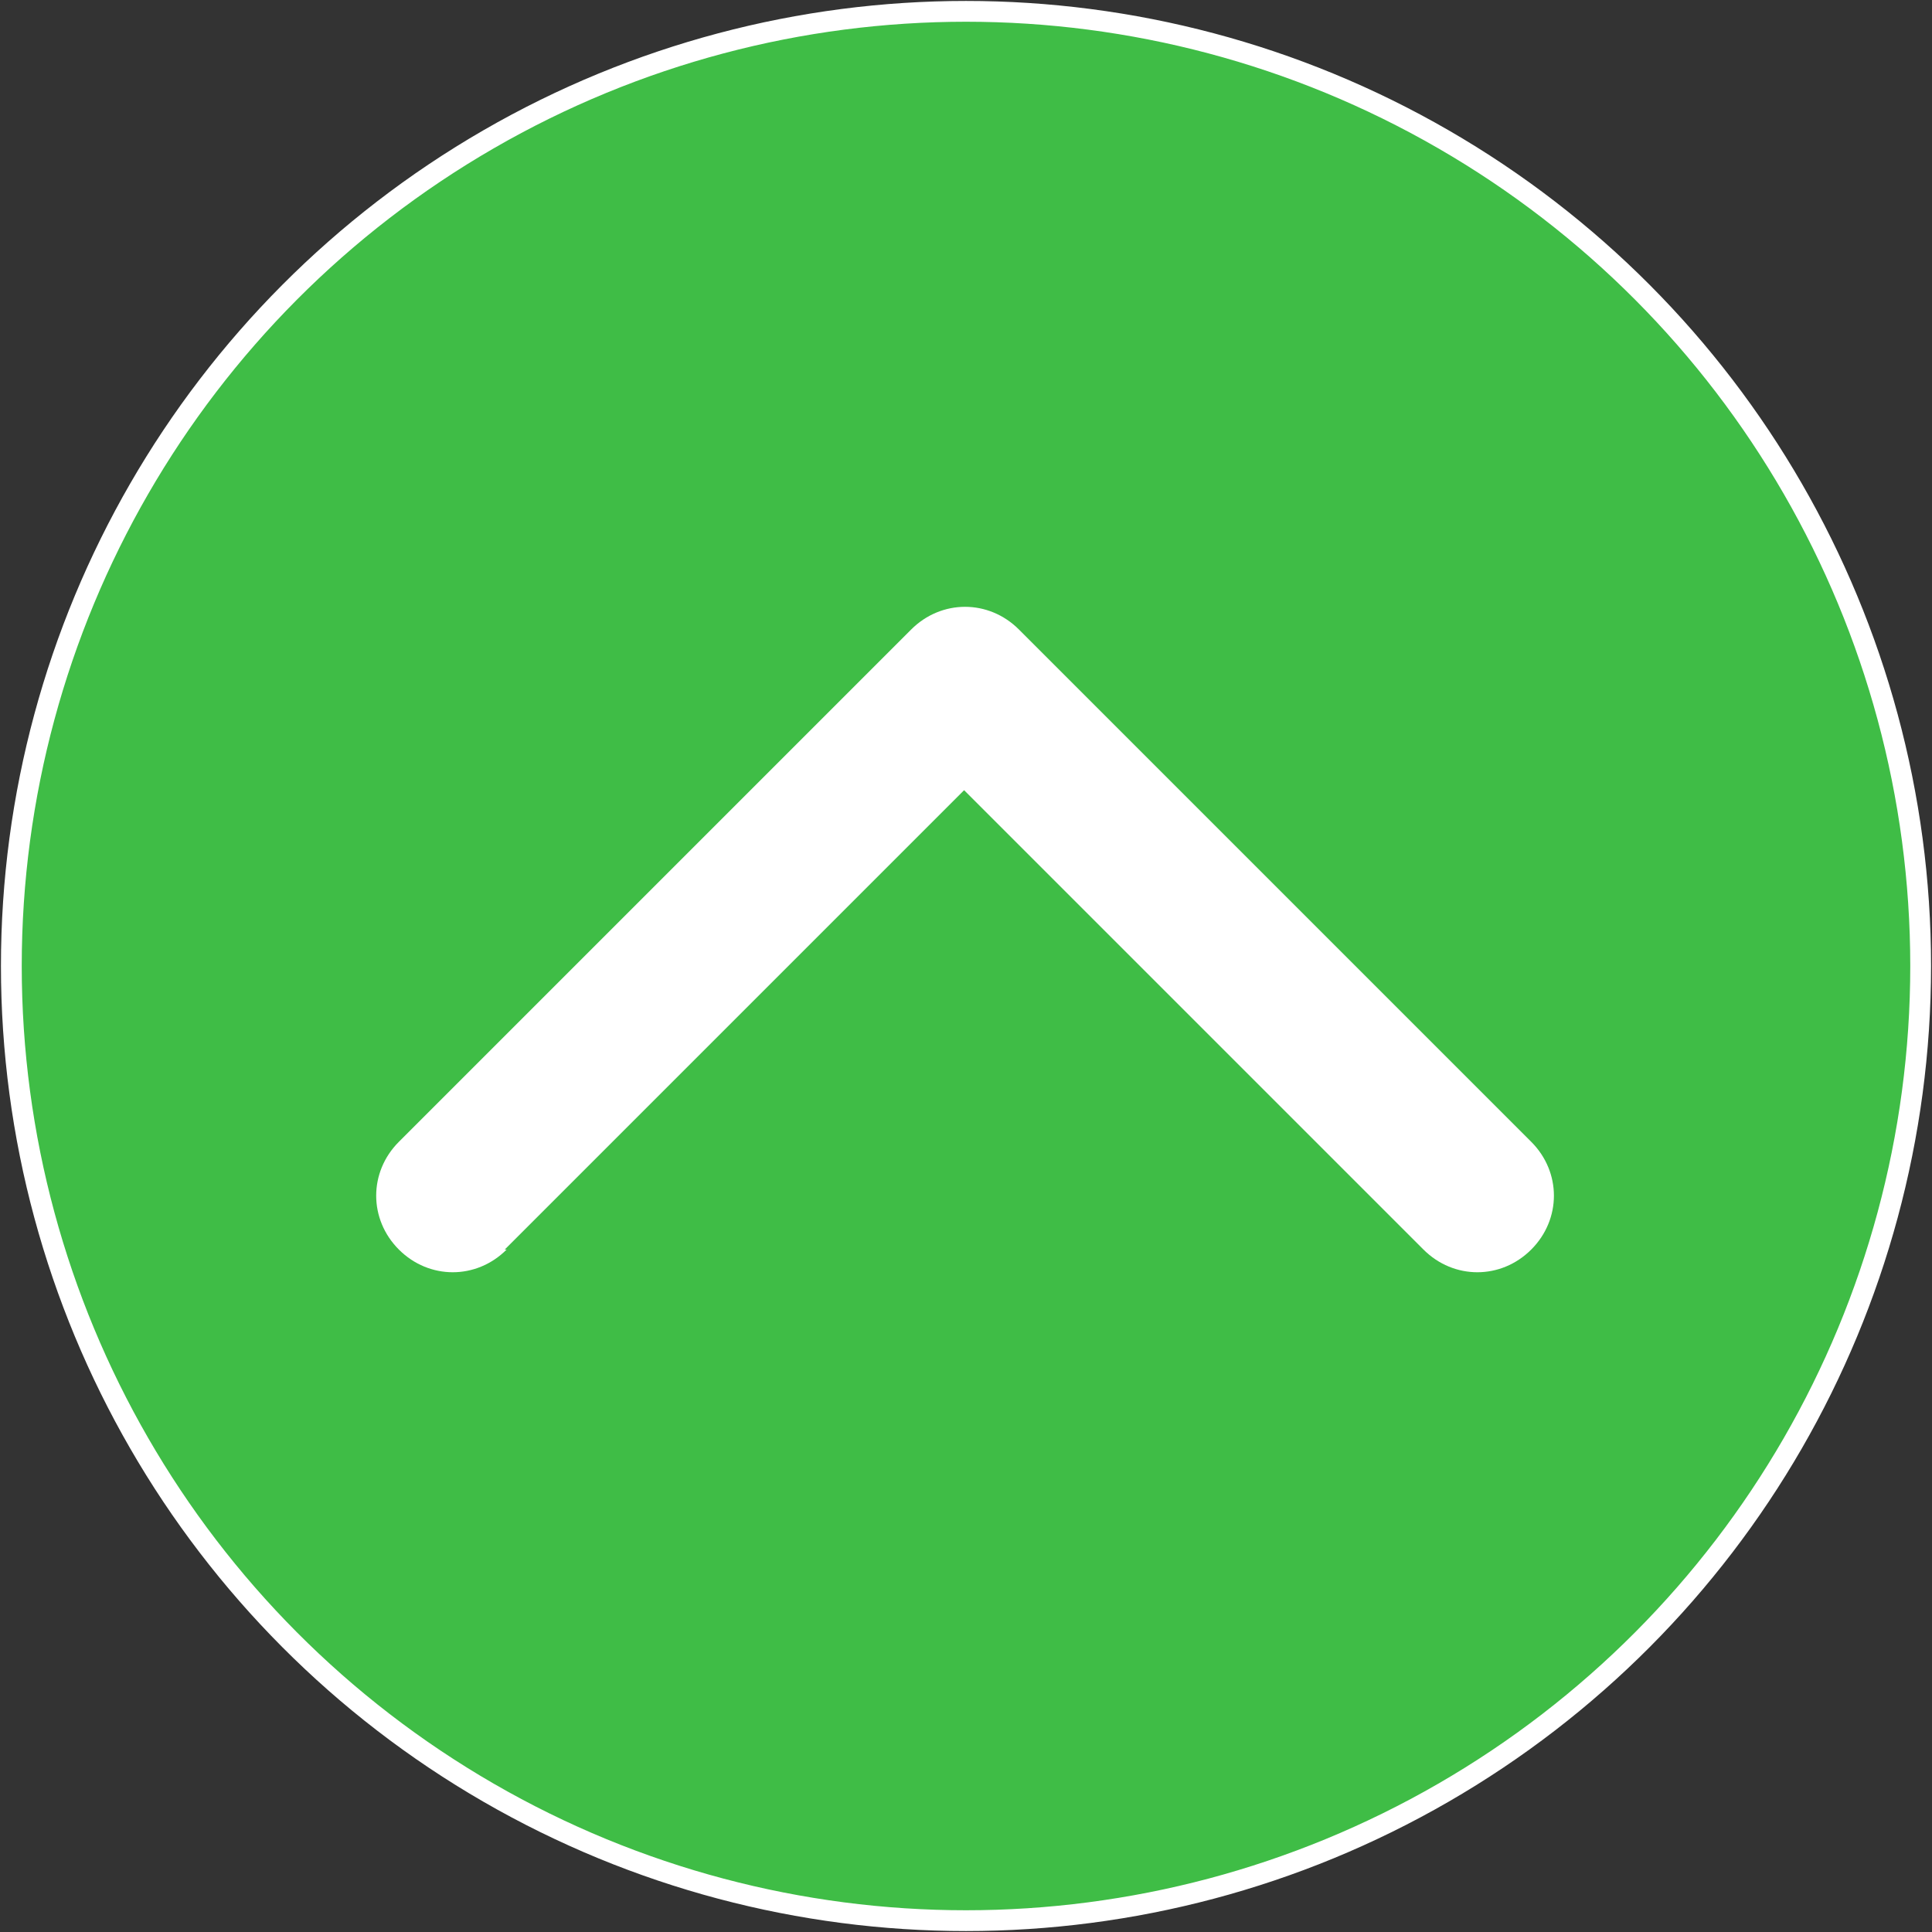
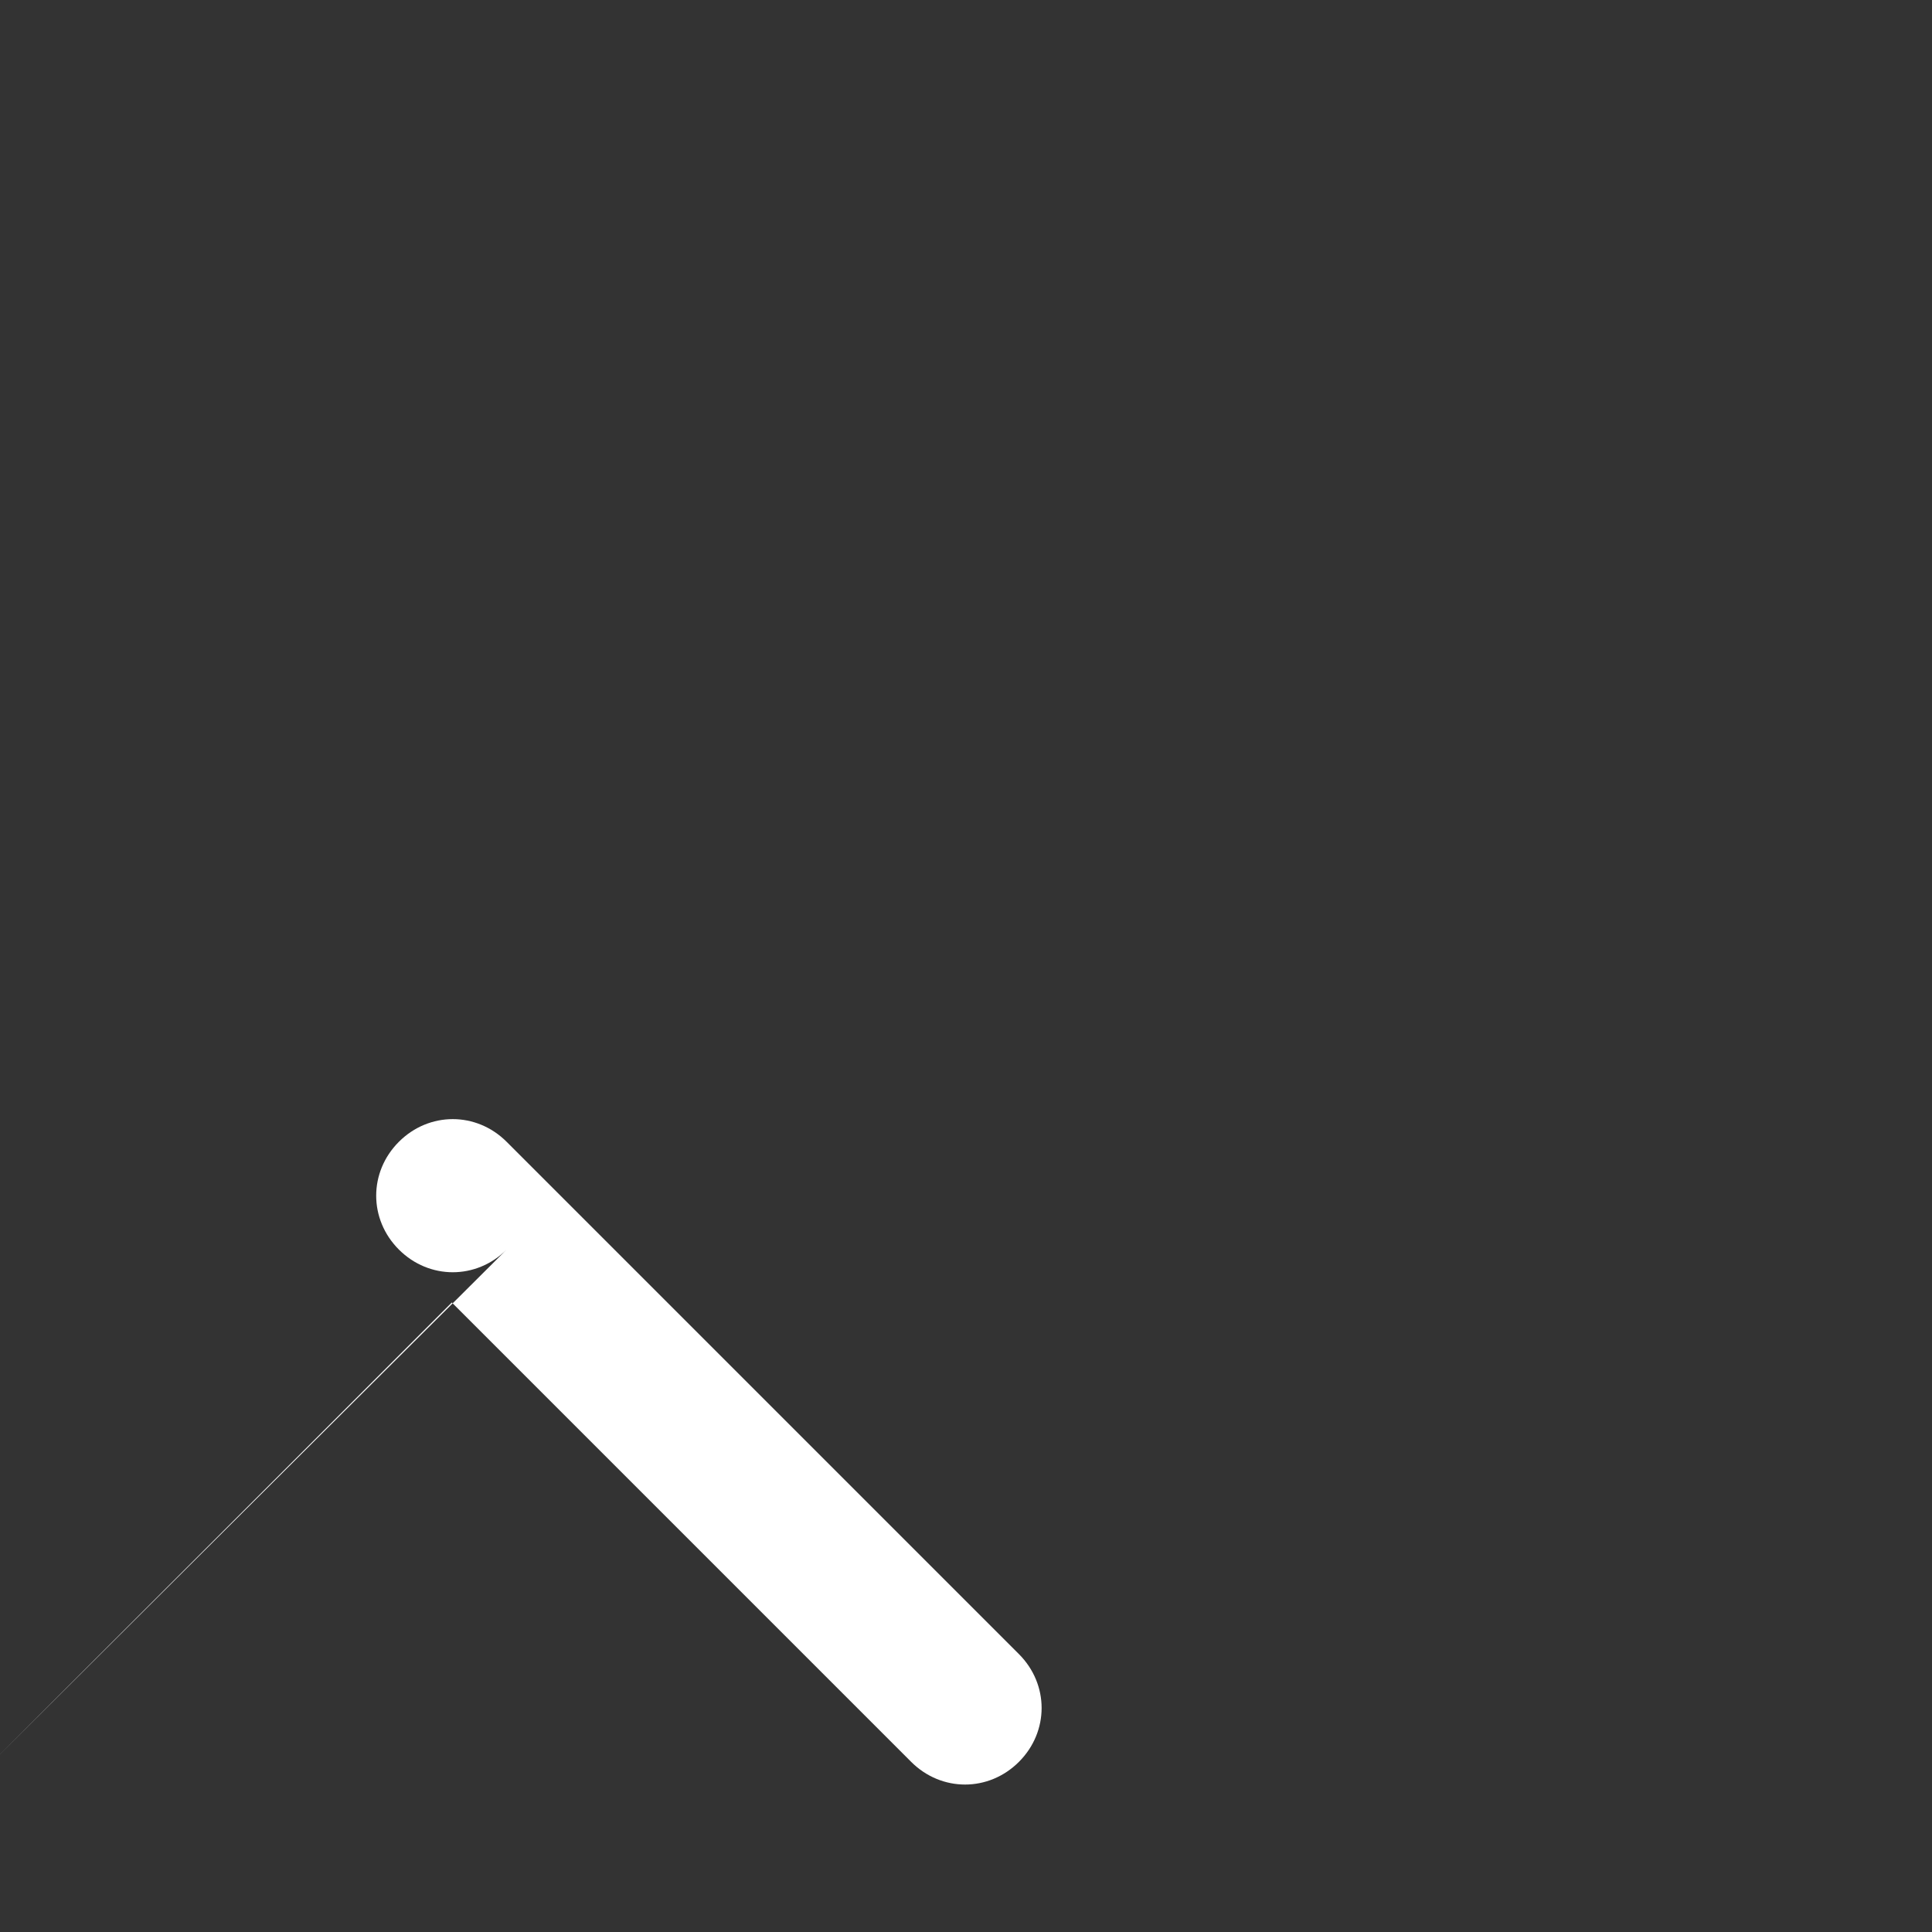
<svg xmlns="http://www.w3.org/2000/svg" xml:space="preserve" width="17.989mm" height="17.989mm" style="shape-rendering:geometricPrecision; text-rendering:geometricPrecision; image-rendering:optimizeQuality; fill-rule:evenodd; clip-rule:evenodd" viewBox="0 0 1.022 1.022">
  <rect x="0" y="0" width="1.022" height="1.022" fill="#333333" stroke="none" />
  <defs>
    <style type="text/css">
   
    .str0 {stroke:white;stroke-width:0.011}
    .fil0 {fill:#3FBD46}
    .fil1 {fill:white}
   
  </style>
  </defs>
  <g id="Ebene_x0020_1">
-     <circle class="fil0 str0" cx="0.511" cy="0.511" r="0.505" />
-     <path class="fil1" d="M0.268 0.661c-0.016,0.016 -0.041,0.016 -0.057,0 -0.016,-0.016 -0.016,-0.041 0,-0.057l0.271 -0.271c0.016,-0.016 0.041,-0.016 0.057,0l0.271 0.271c0.016,0.016 0.016,0.041 0,0.057 -0.016,0.016 -0.041,0.016 -0.057,0l-0.243 -0.243 -0.243 0.243z" />
+     <path class="fil1" d="M0.268 0.661c-0.016,0.016 -0.041,0.016 -0.057,0 -0.016,-0.016 -0.016,-0.041 0,-0.057c0.016,-0.016 0.041,-0.016 0.057,0l0.271 0.271c0.016,0.016 0.016,0.041 0,0.057 -0.016,0.016 -0.041,0.016 -0.057,0l-0.243 -0.243 -0.243 0.243z" />
  </g>
</svg>